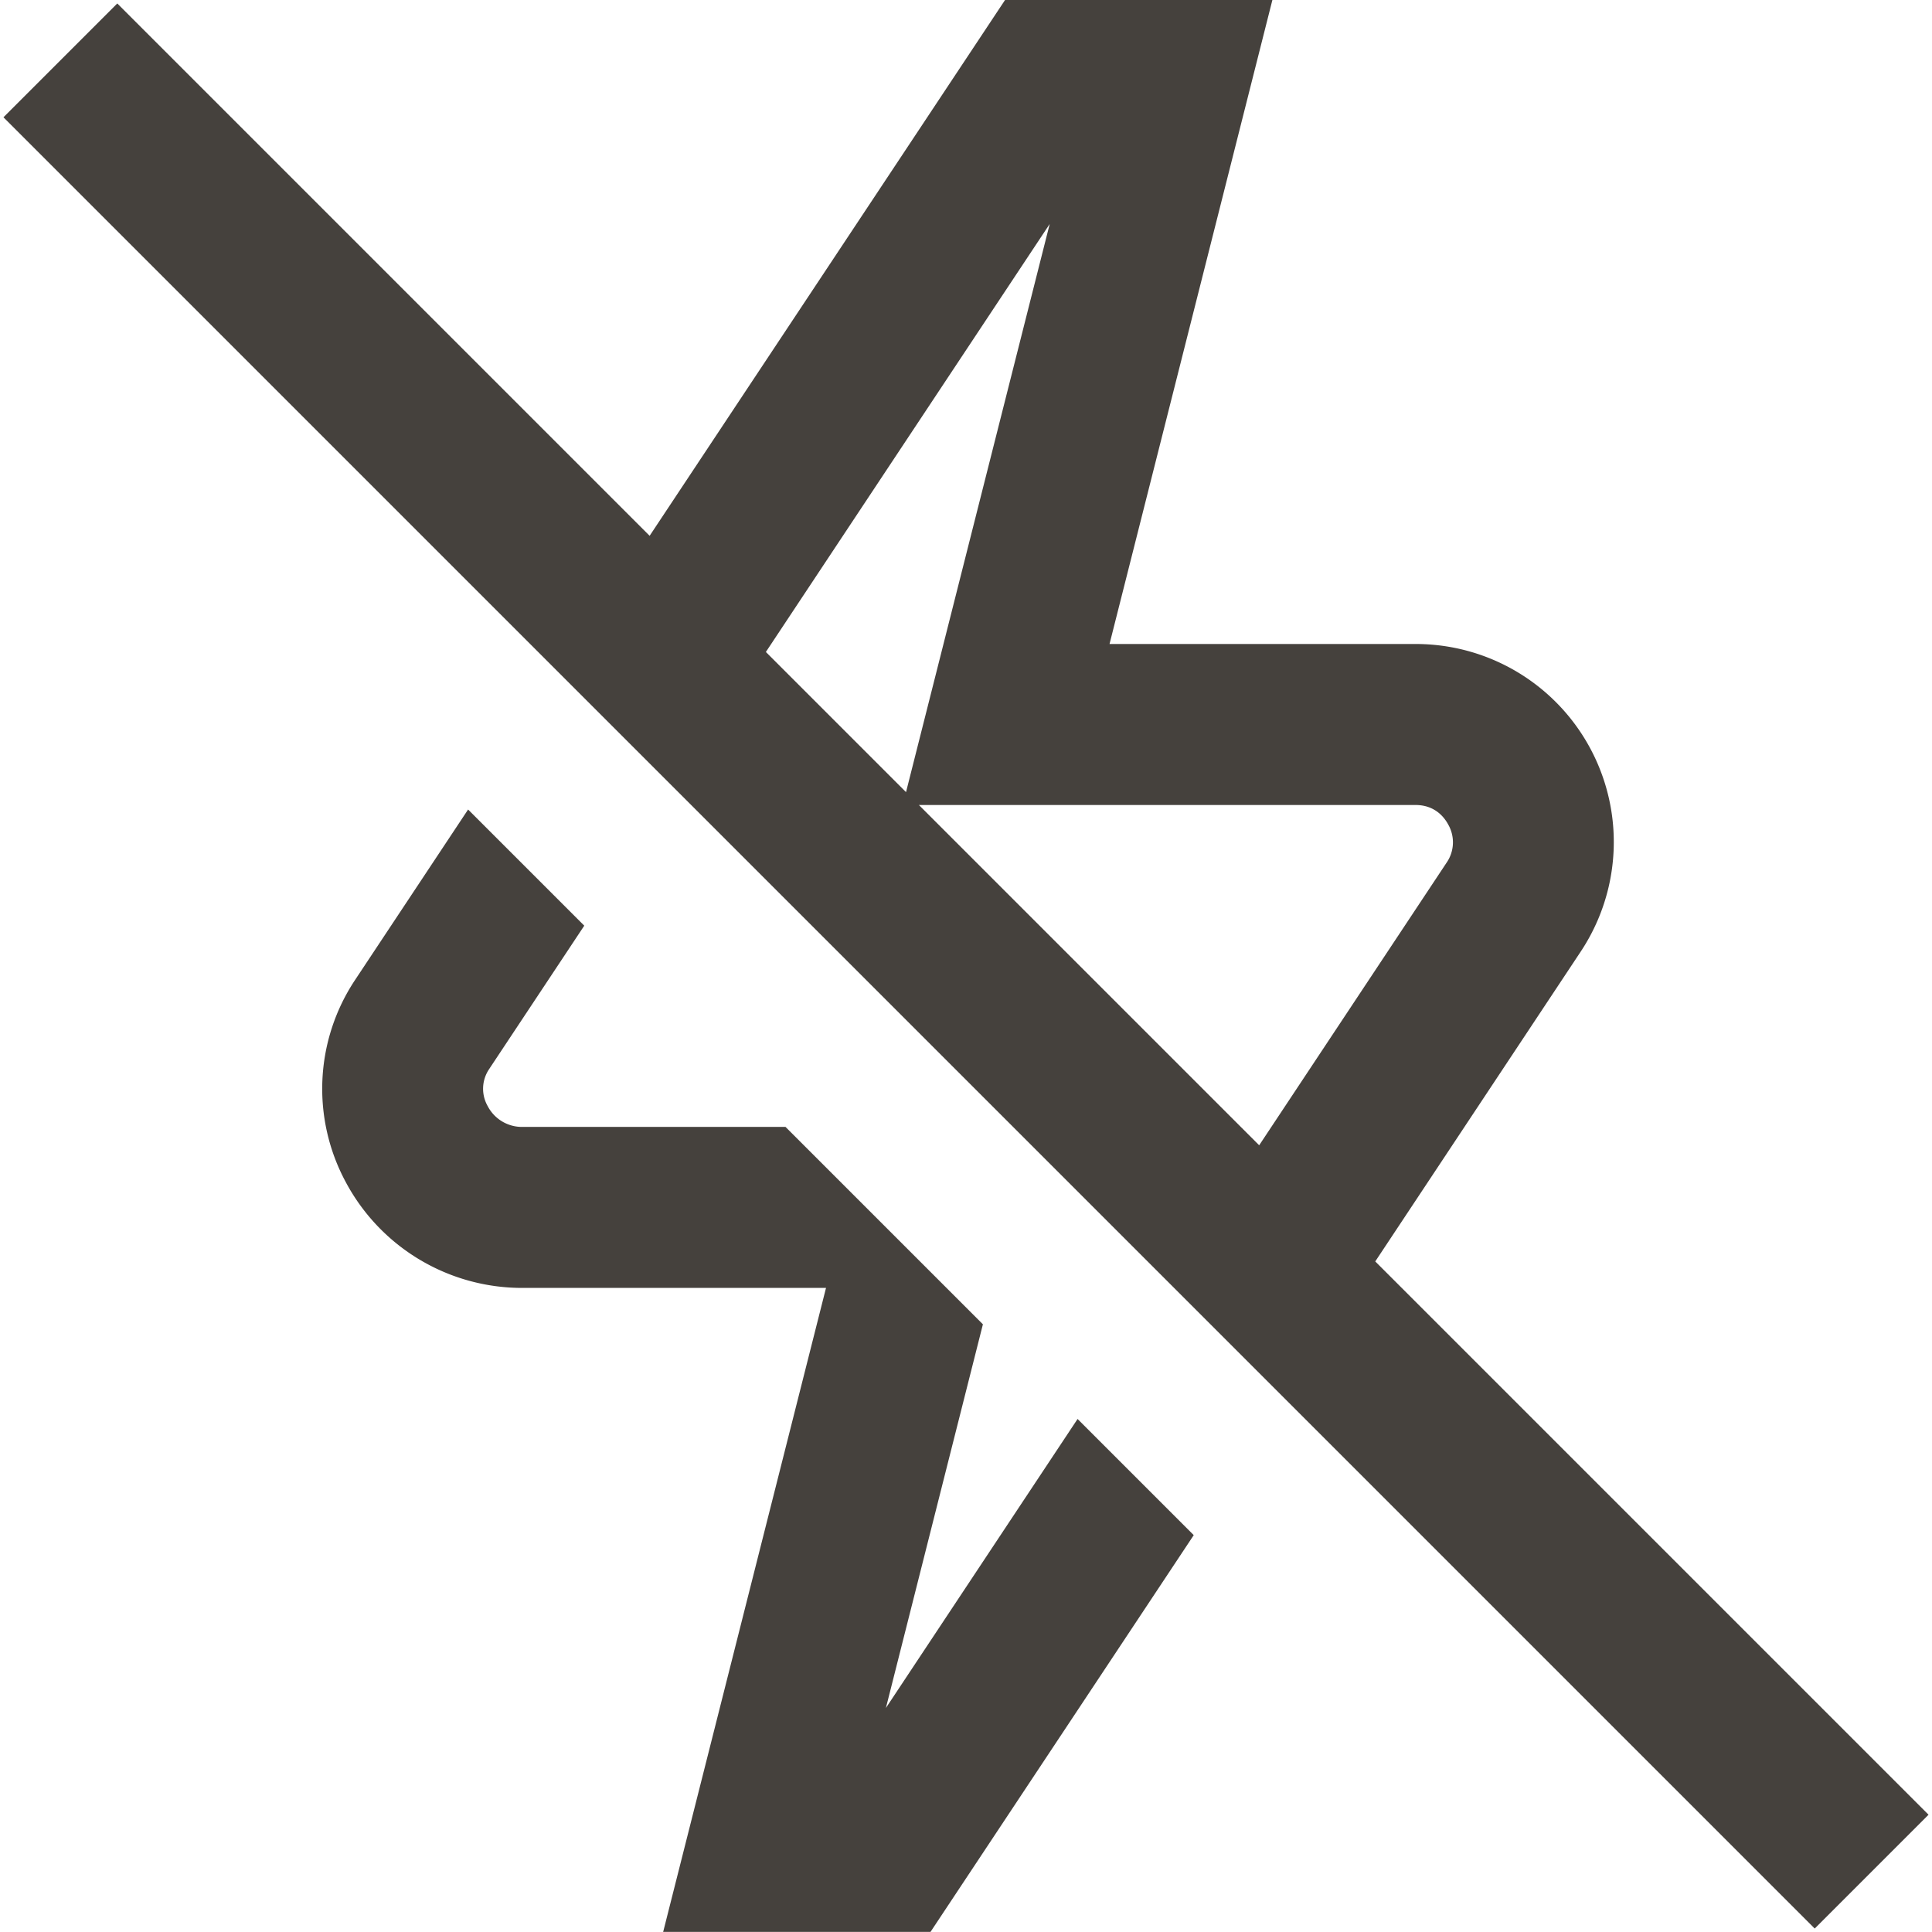
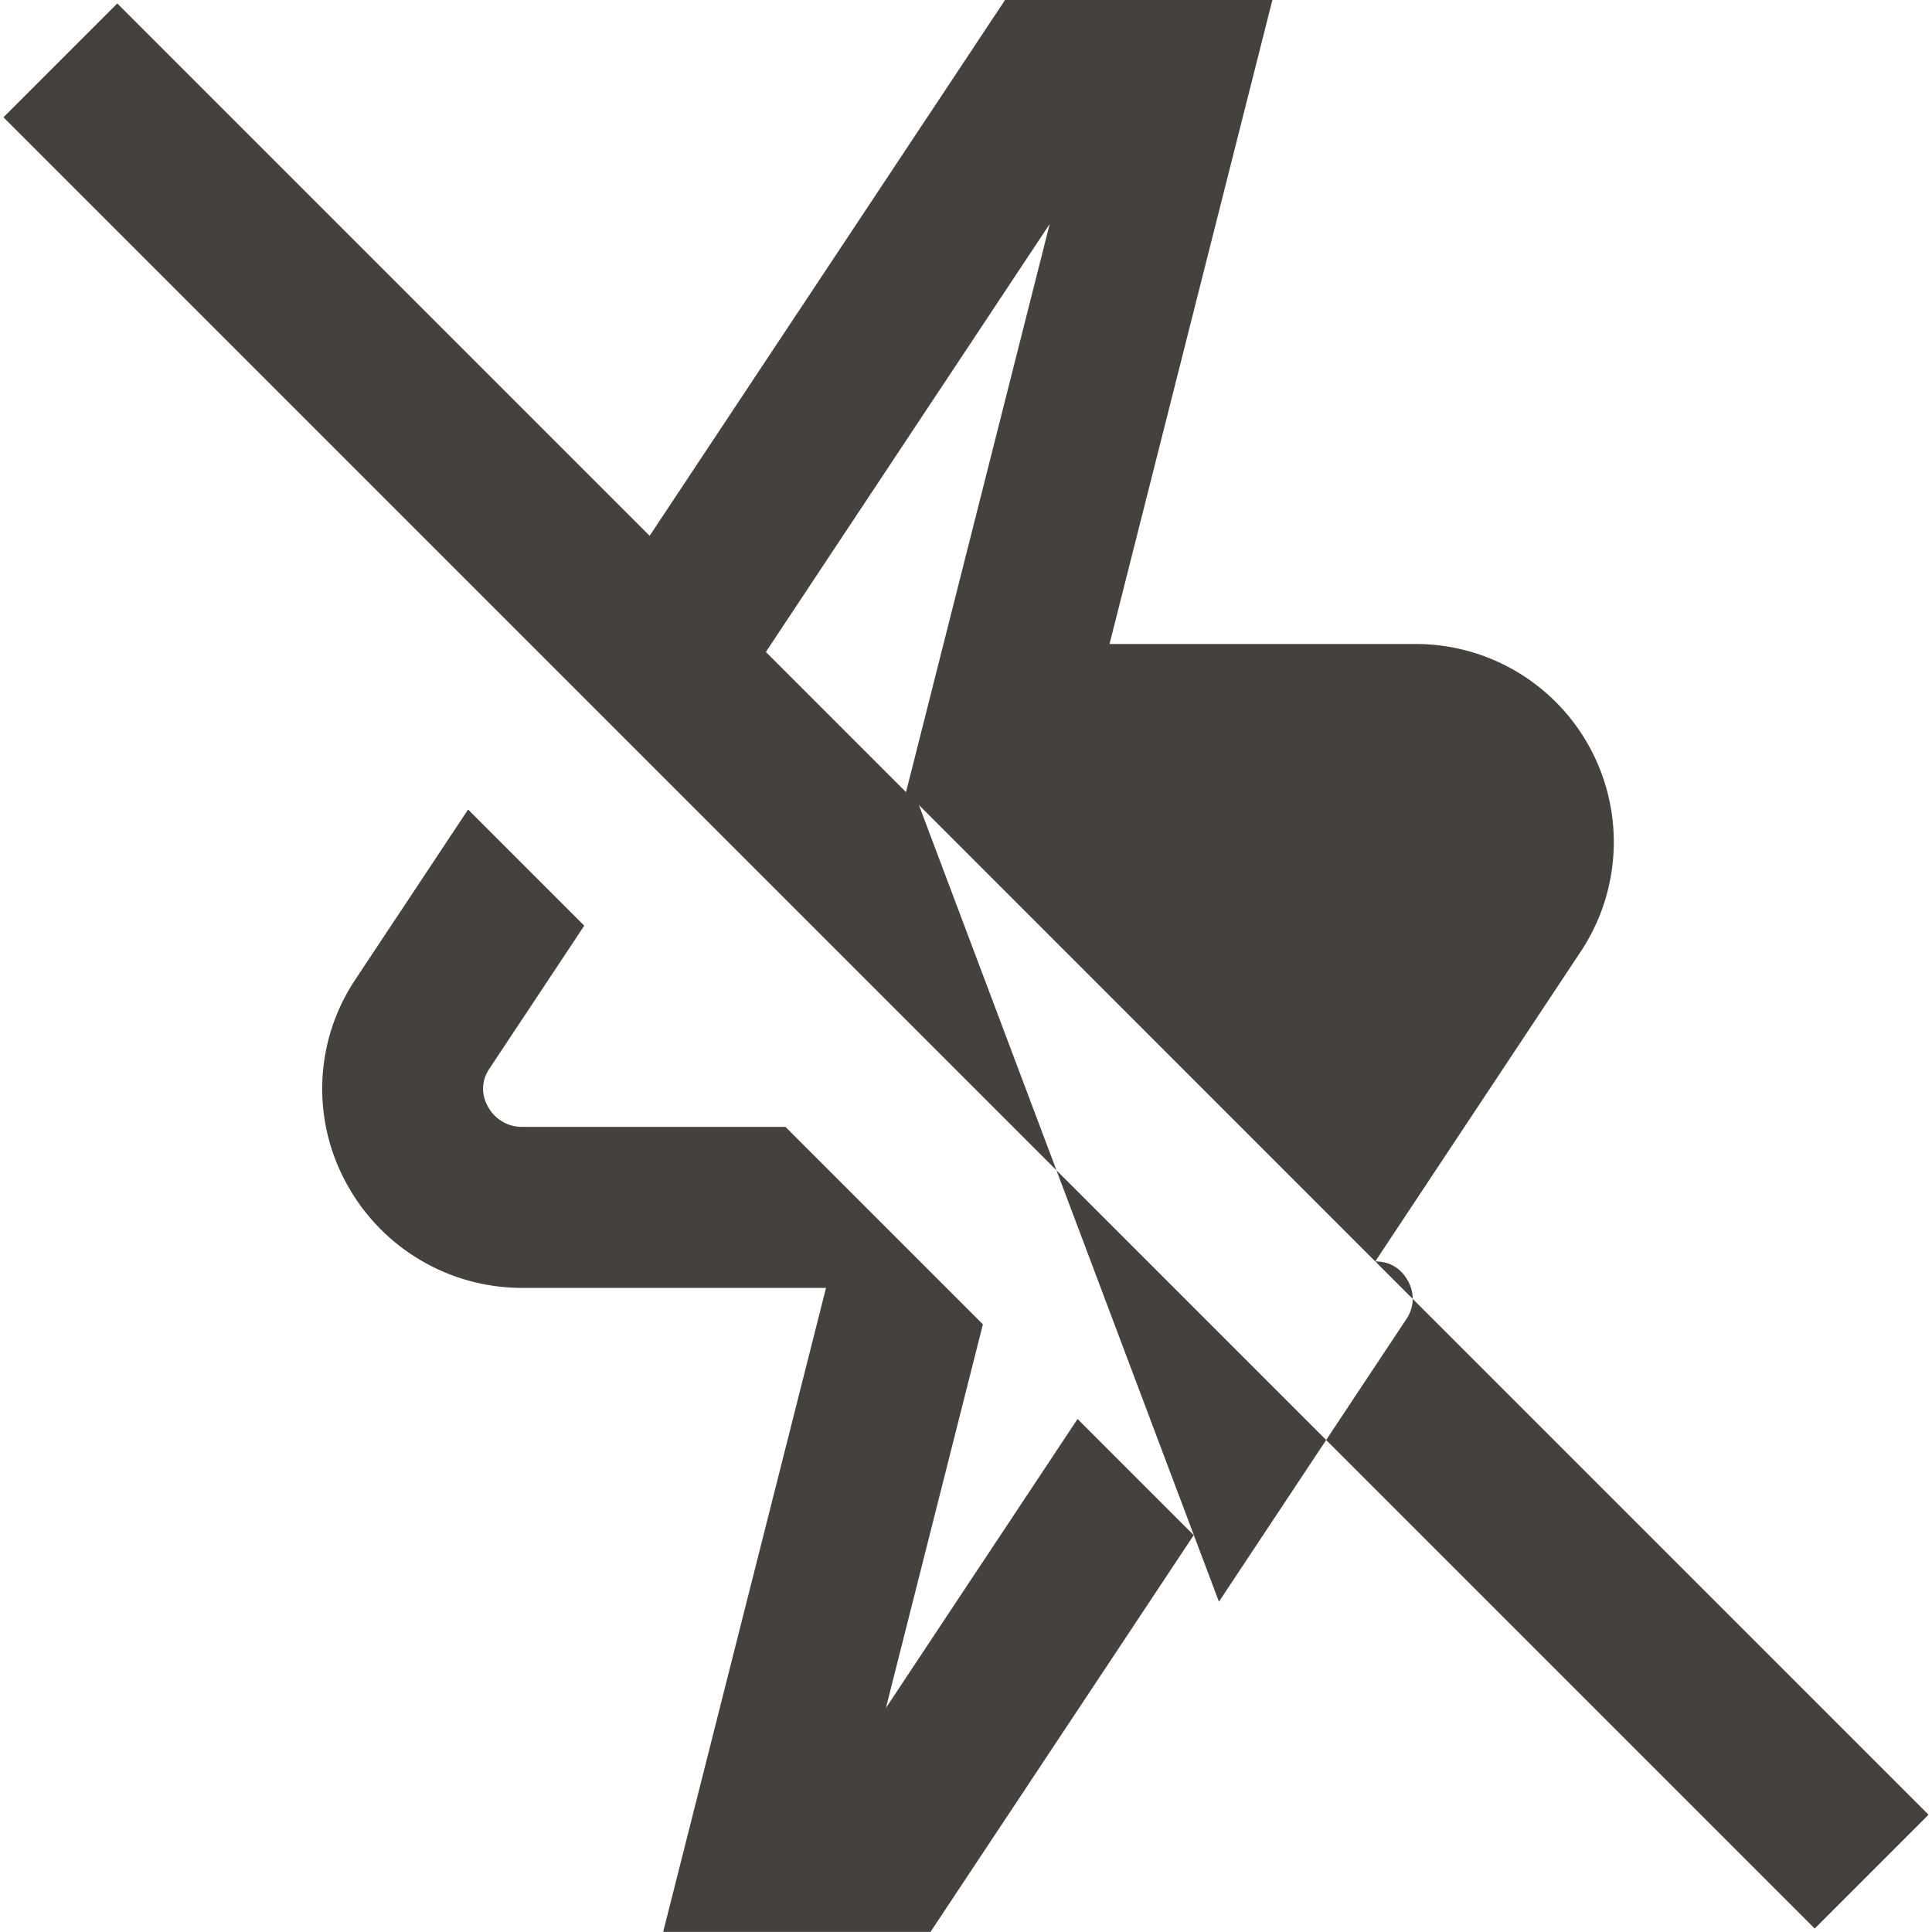
<svg xmlns="http://www.w3.org/2000/svg" version="1.1" width="512" height="512" x="0" y="0" viewBox="0 0 24 24" style="enable-background:new 0 0 512 512" xml:space="preserve" class="">
  <g>
-     <path d="m17.084 15.67 2.551-3.847A2.46 2.46 0 0 0 17.584 8h-3.801l2.023-8h-3.321L8.07 6.656 1.457.043.043 1.457l22.5 22.5 1.414-1.414zm.5-5.67c.241 0 .358.152.407.244a.445.445 0 0 1-.022.474l-2.327 3.509L11.415 10zM13.04 2.782 11.255 9.84 9.514 8.099zm.346 14.845 1.443 1.443-3.27 4.929H8.238l2.023-8H6.487a2.483 2.483 0 0 1-2.191-1.313 2.443 2.443 0 0 1 .113-2.51l1.406-2.12 1.443 1.443-1.182 1.782a.435.435 0 0 0-.018.459.48.48 0 0 0 .429.259h3.271l2.452 2.452-1.205 4.766z" fill="#45413d" opacity="1" data-original="#000000" />
+     <path d="m17.084 15.67 2.551-3.847A2.46 2.46 0 0 0 17.584 8h-3.801l2.023-8h-3.321L8.07 6.656 1.457.043.043 1.457l22.5 22.5 1.414-1.414zc.241 0 .358.152.407.244a.445.445 0 0 1-.022.474l-2.327 3.509L11.415 10zM13.04 2.782 11.255 9.84 9.514 8.099zm.346 14.845 1.443 1.443-3.27 4.929H8.238l2.023-8H6.487a2.483 2.483 0 0 1-2.191-1.313 2.443 2.443 0 0 1 .113-2.51l1.406-2.12 1.443 1.443-1.182 1.782a.435.435 0 0 0-.018.459.48.48 0 0 0 .429.259h3.271l2.452 2.452-1.205 4.766z" fill="#45413d" opacity="1" data-original="#000000" />
  </g>
</svg>